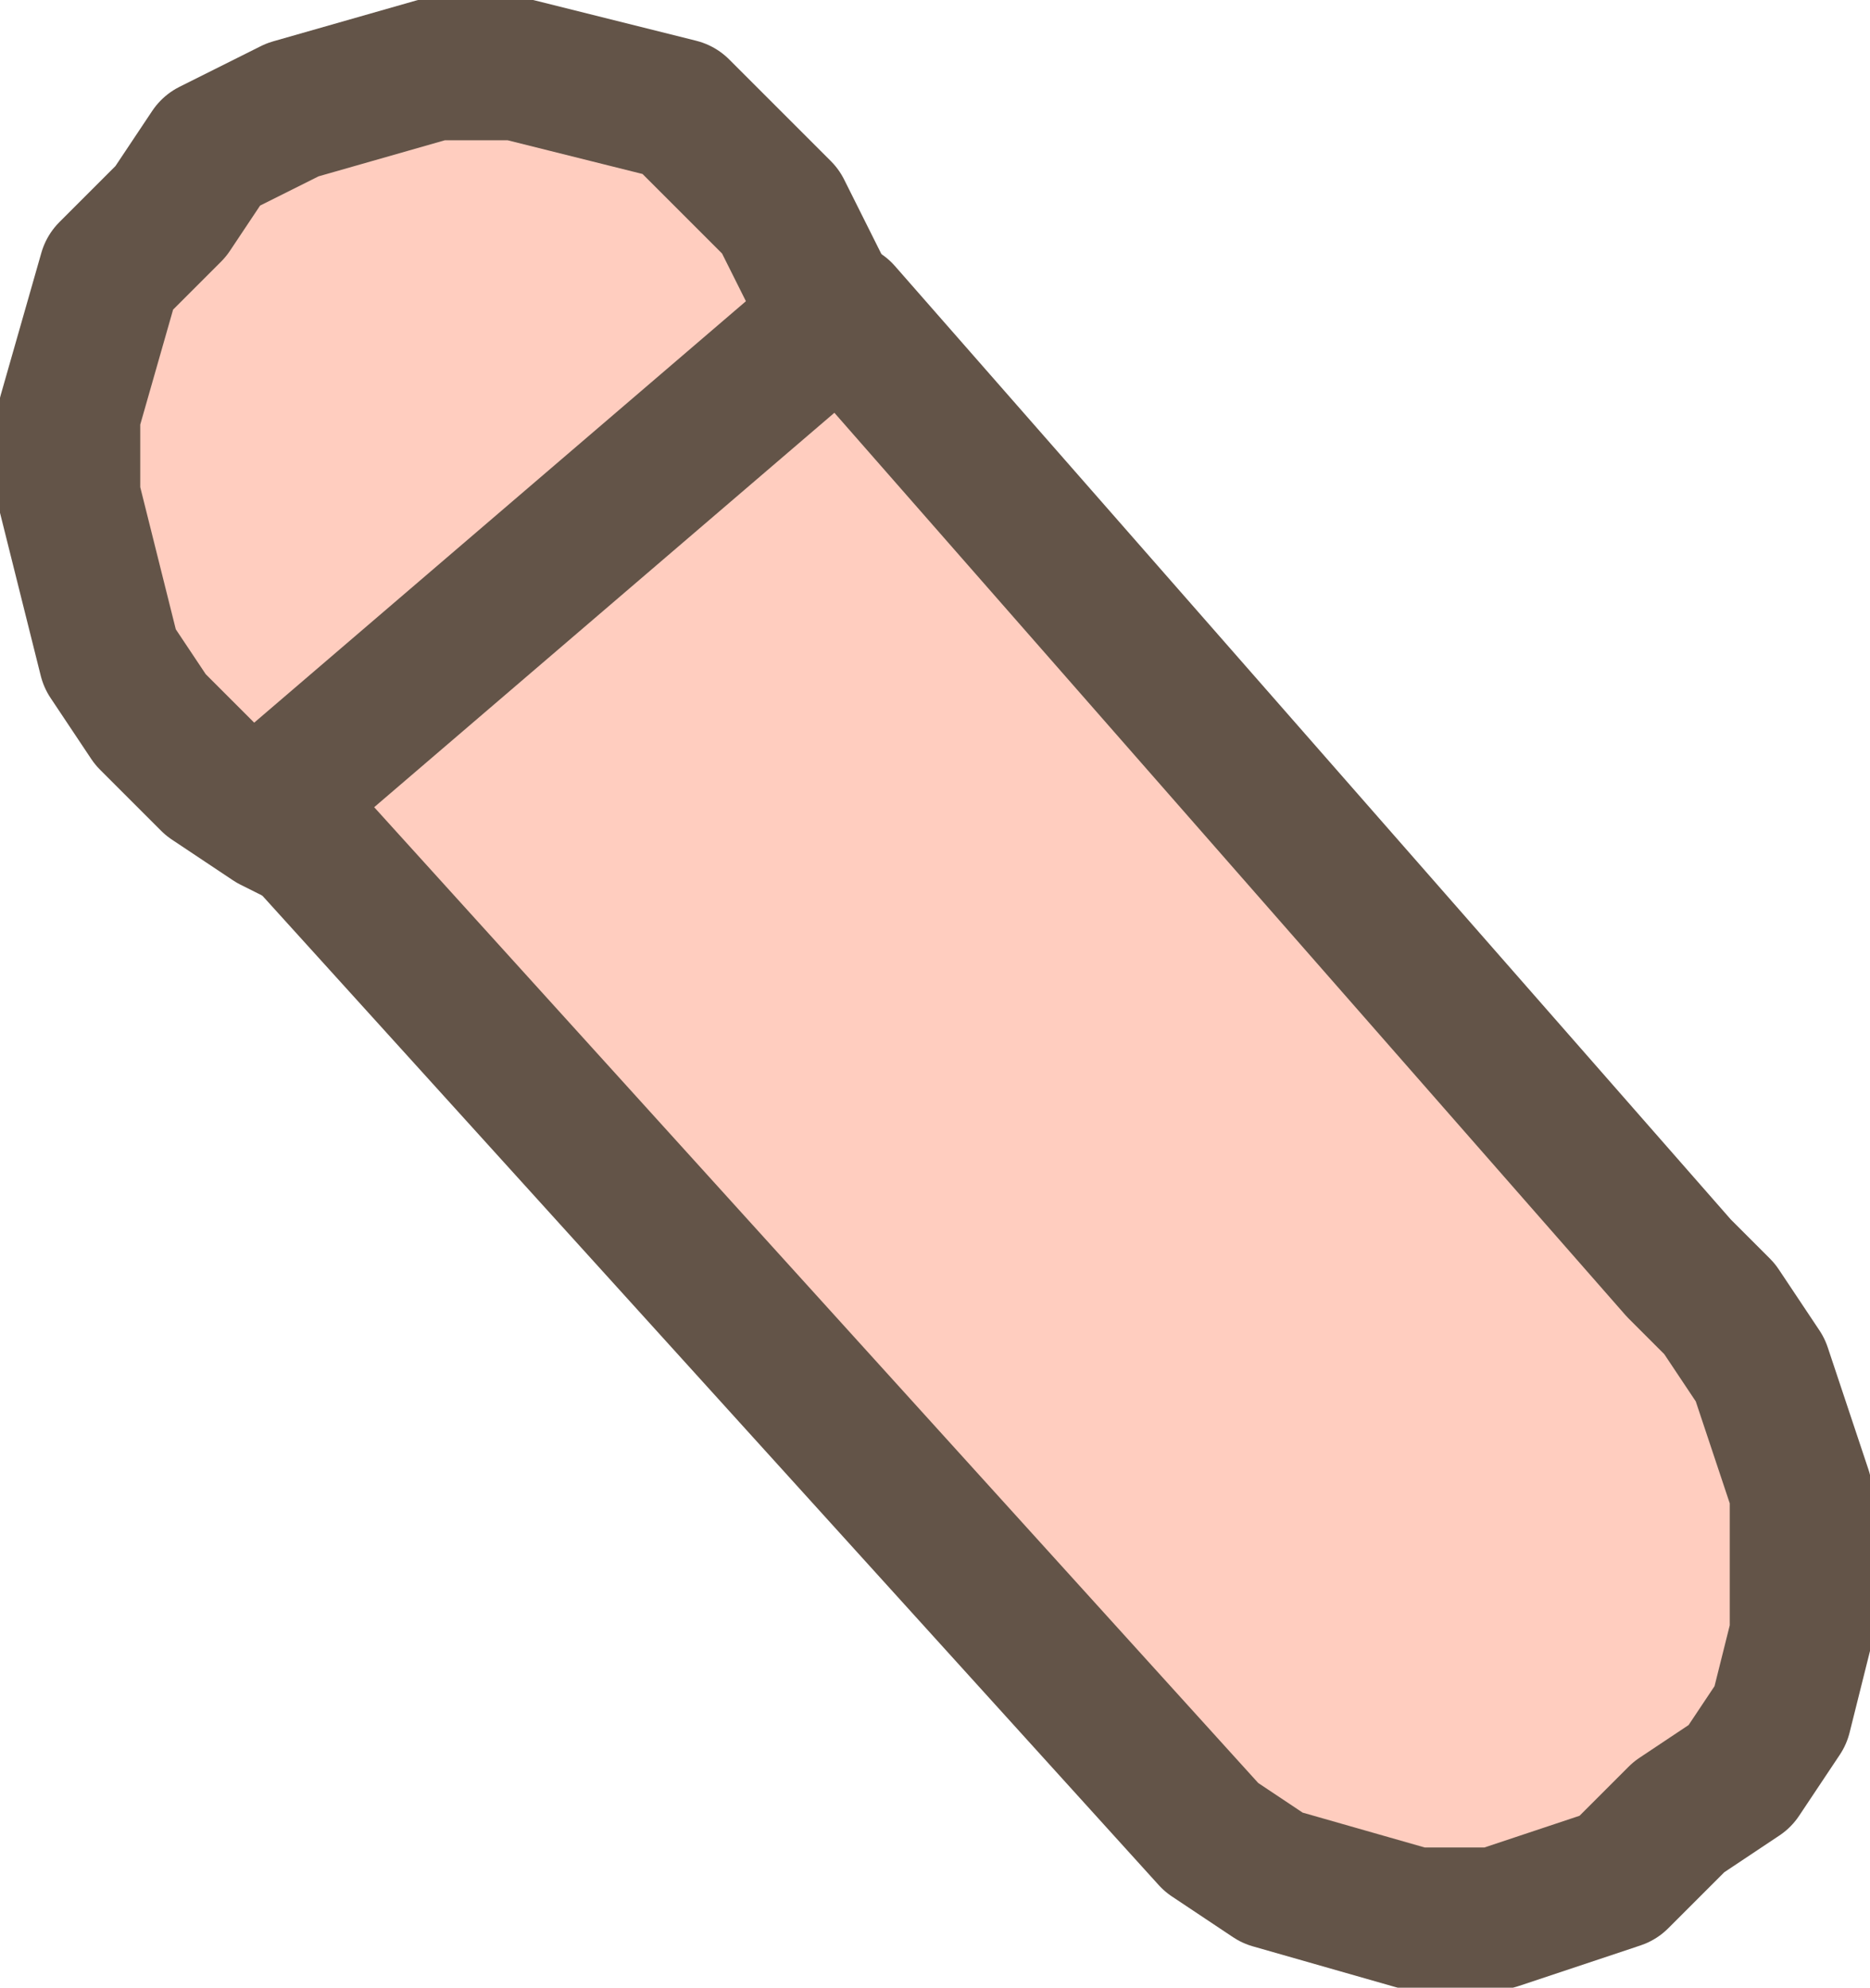
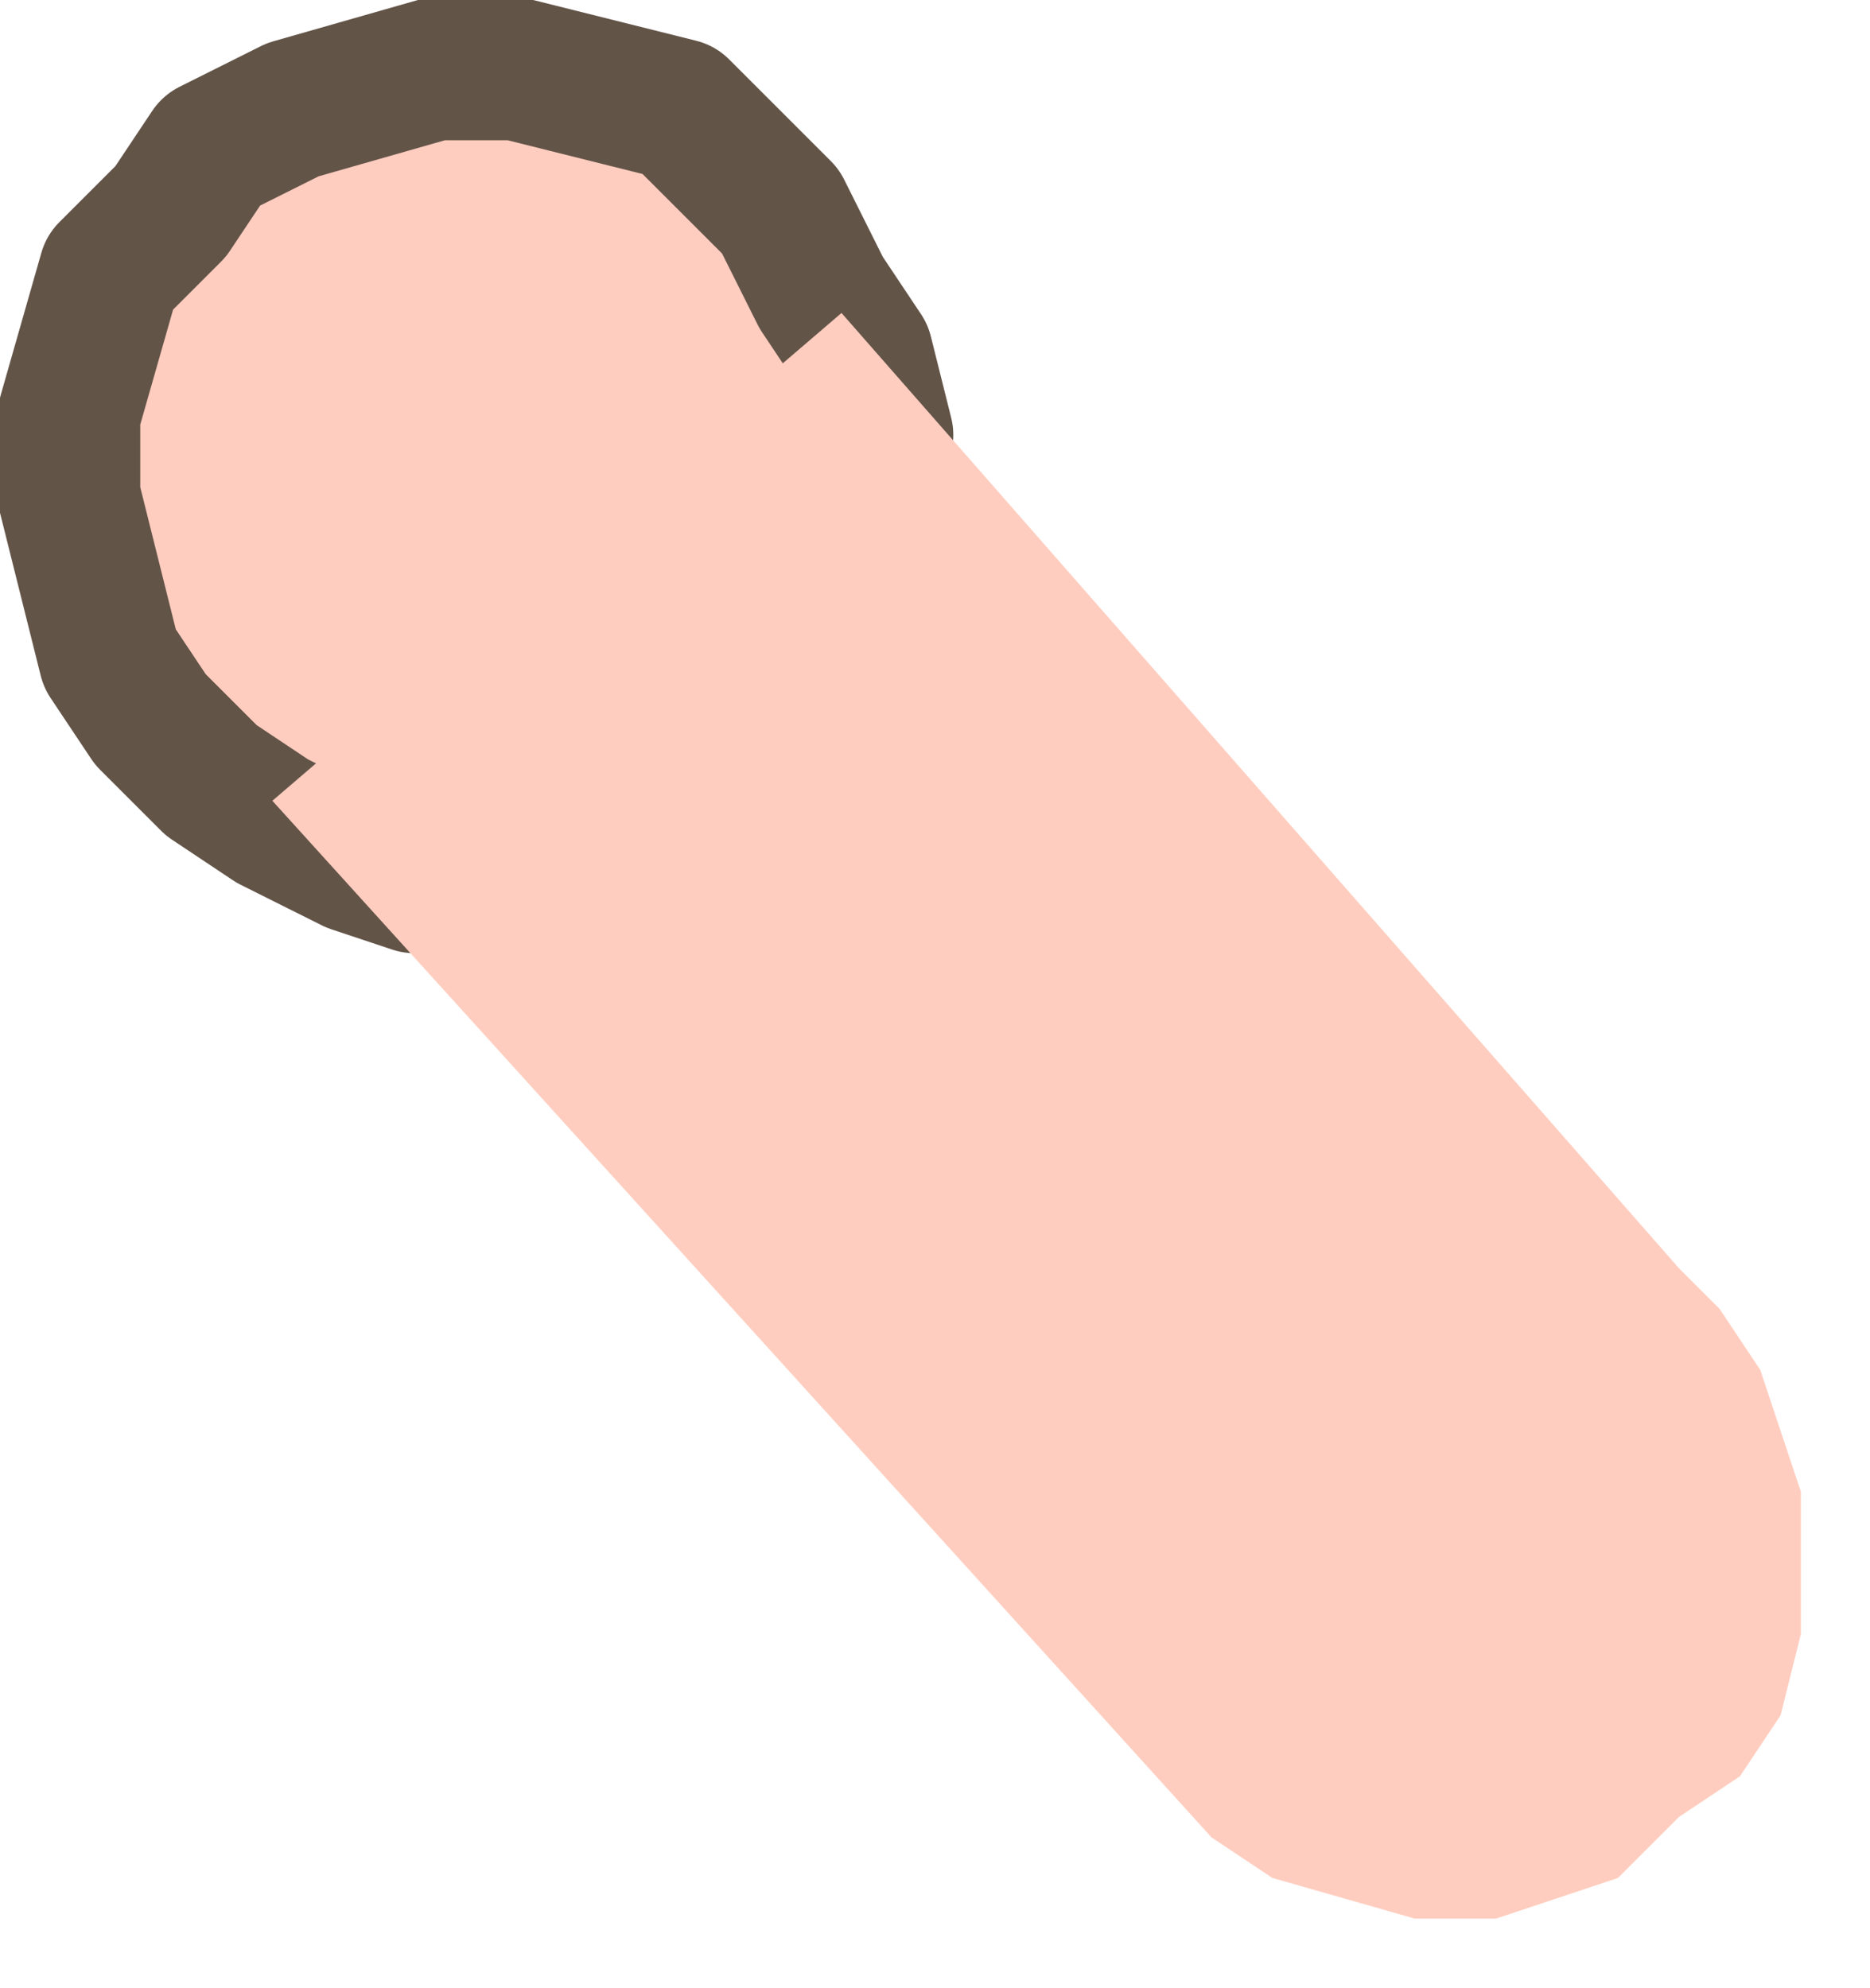
<svg xmlns="http://www.w3.org/2000/svg" height="24.45px" width="23.0px">
  <g transform="matrix(1.0, 0.0, 0.0, 1.0, 22.15, 23.6)">
    <path d="M-12.55 -21.0 L-12.05 -20.0 -11.55 -19.25 -11.3 -18.25 -11.55 -17.25 -11.55 -16.25 -12.05 -15.25 -12.55 -14.5 -13.3 -14.0 -14.05 -13.25 -16.05 -12.75 -17.05 -12.75 -17.8 -13.0 -18.8 -13.5 -19.55 -14.0 -20.3 -14.75 -20.8 -15.5 -21.3 -17.5 -21.3 -18.5 -20.8 -20.25 -20.05 -21.0 -19.55 -21.75 -18.55 -22.25 -16.8 -22.75 -15.8 -22.75 -13.8 -22.25 -12.55 -21.0" fill="#ffcdbf" fill-rule="evenodd" stroke="none" />
    <path d="M-12.55 -21.0 L-12.05 -20.0 -11.55 -19.25 -11.3 -18.25 -11.55 -17.25 -11.55 -16.25 -12.05 -15.25 -12.55 -14.5 -13.3 -14.0 -14.05 -13.25 -16.05 -12.75 -17.05 -12.75 -17.8 -13.0 -18.8 -13.5 -19.55 -14.0 -20.3 -14.75 -20.8 -15.5 -21.3 -17.5 -21.3 -18.5 -20.8 -20.25 -20.05 -21.0 -19.55 -21.75 -18.55 -22.25 -16.8 -22.75 -15.8 -22.75 -13.8 -22.25 -12.55 -21.0 Z" fill="none" stroke="#635448" stroke-linecap="round" stroke-linejoin="round" stroke-width="1.75" />
    <path d="M0.0 -5.25 L0.0 -3.5 -0.25 -2.5 -0.75 -1.75 -1.5 -1.25 -2.25 -0.5 -3.75 0.0 -4.75 0.0 -6.5 -0.5 -7.25 -1.0 -18.8 -13.75 -11.8 -19.75 -1.5 -8.0 -1.0 -7.5 -0.5 -6.75 0.0 -5.25" fill="#ffcdbf" fill-rule="evenodd" stroke="none" />
-     <path d="M0.0 -5.25 L0.0 -3.5 -0.25 -2.5 -0.75 -1.75 -1.5 -1.25 -2.25 -0.5 -3.75 0.0 -4.75 0.0 -6.5 -0.5 -7.25 -1.0 -18.8 -13.75 -11.8 -19.75 -1.5 -8.0 -1.0 -7.5 -0.5 -6.75 0.0 -5.25 Z" fill="none" stroke="#635448" stroke-linecap="round" stroke-linejoin="round" stroke-width="1.75" />
  </g>
</svg>